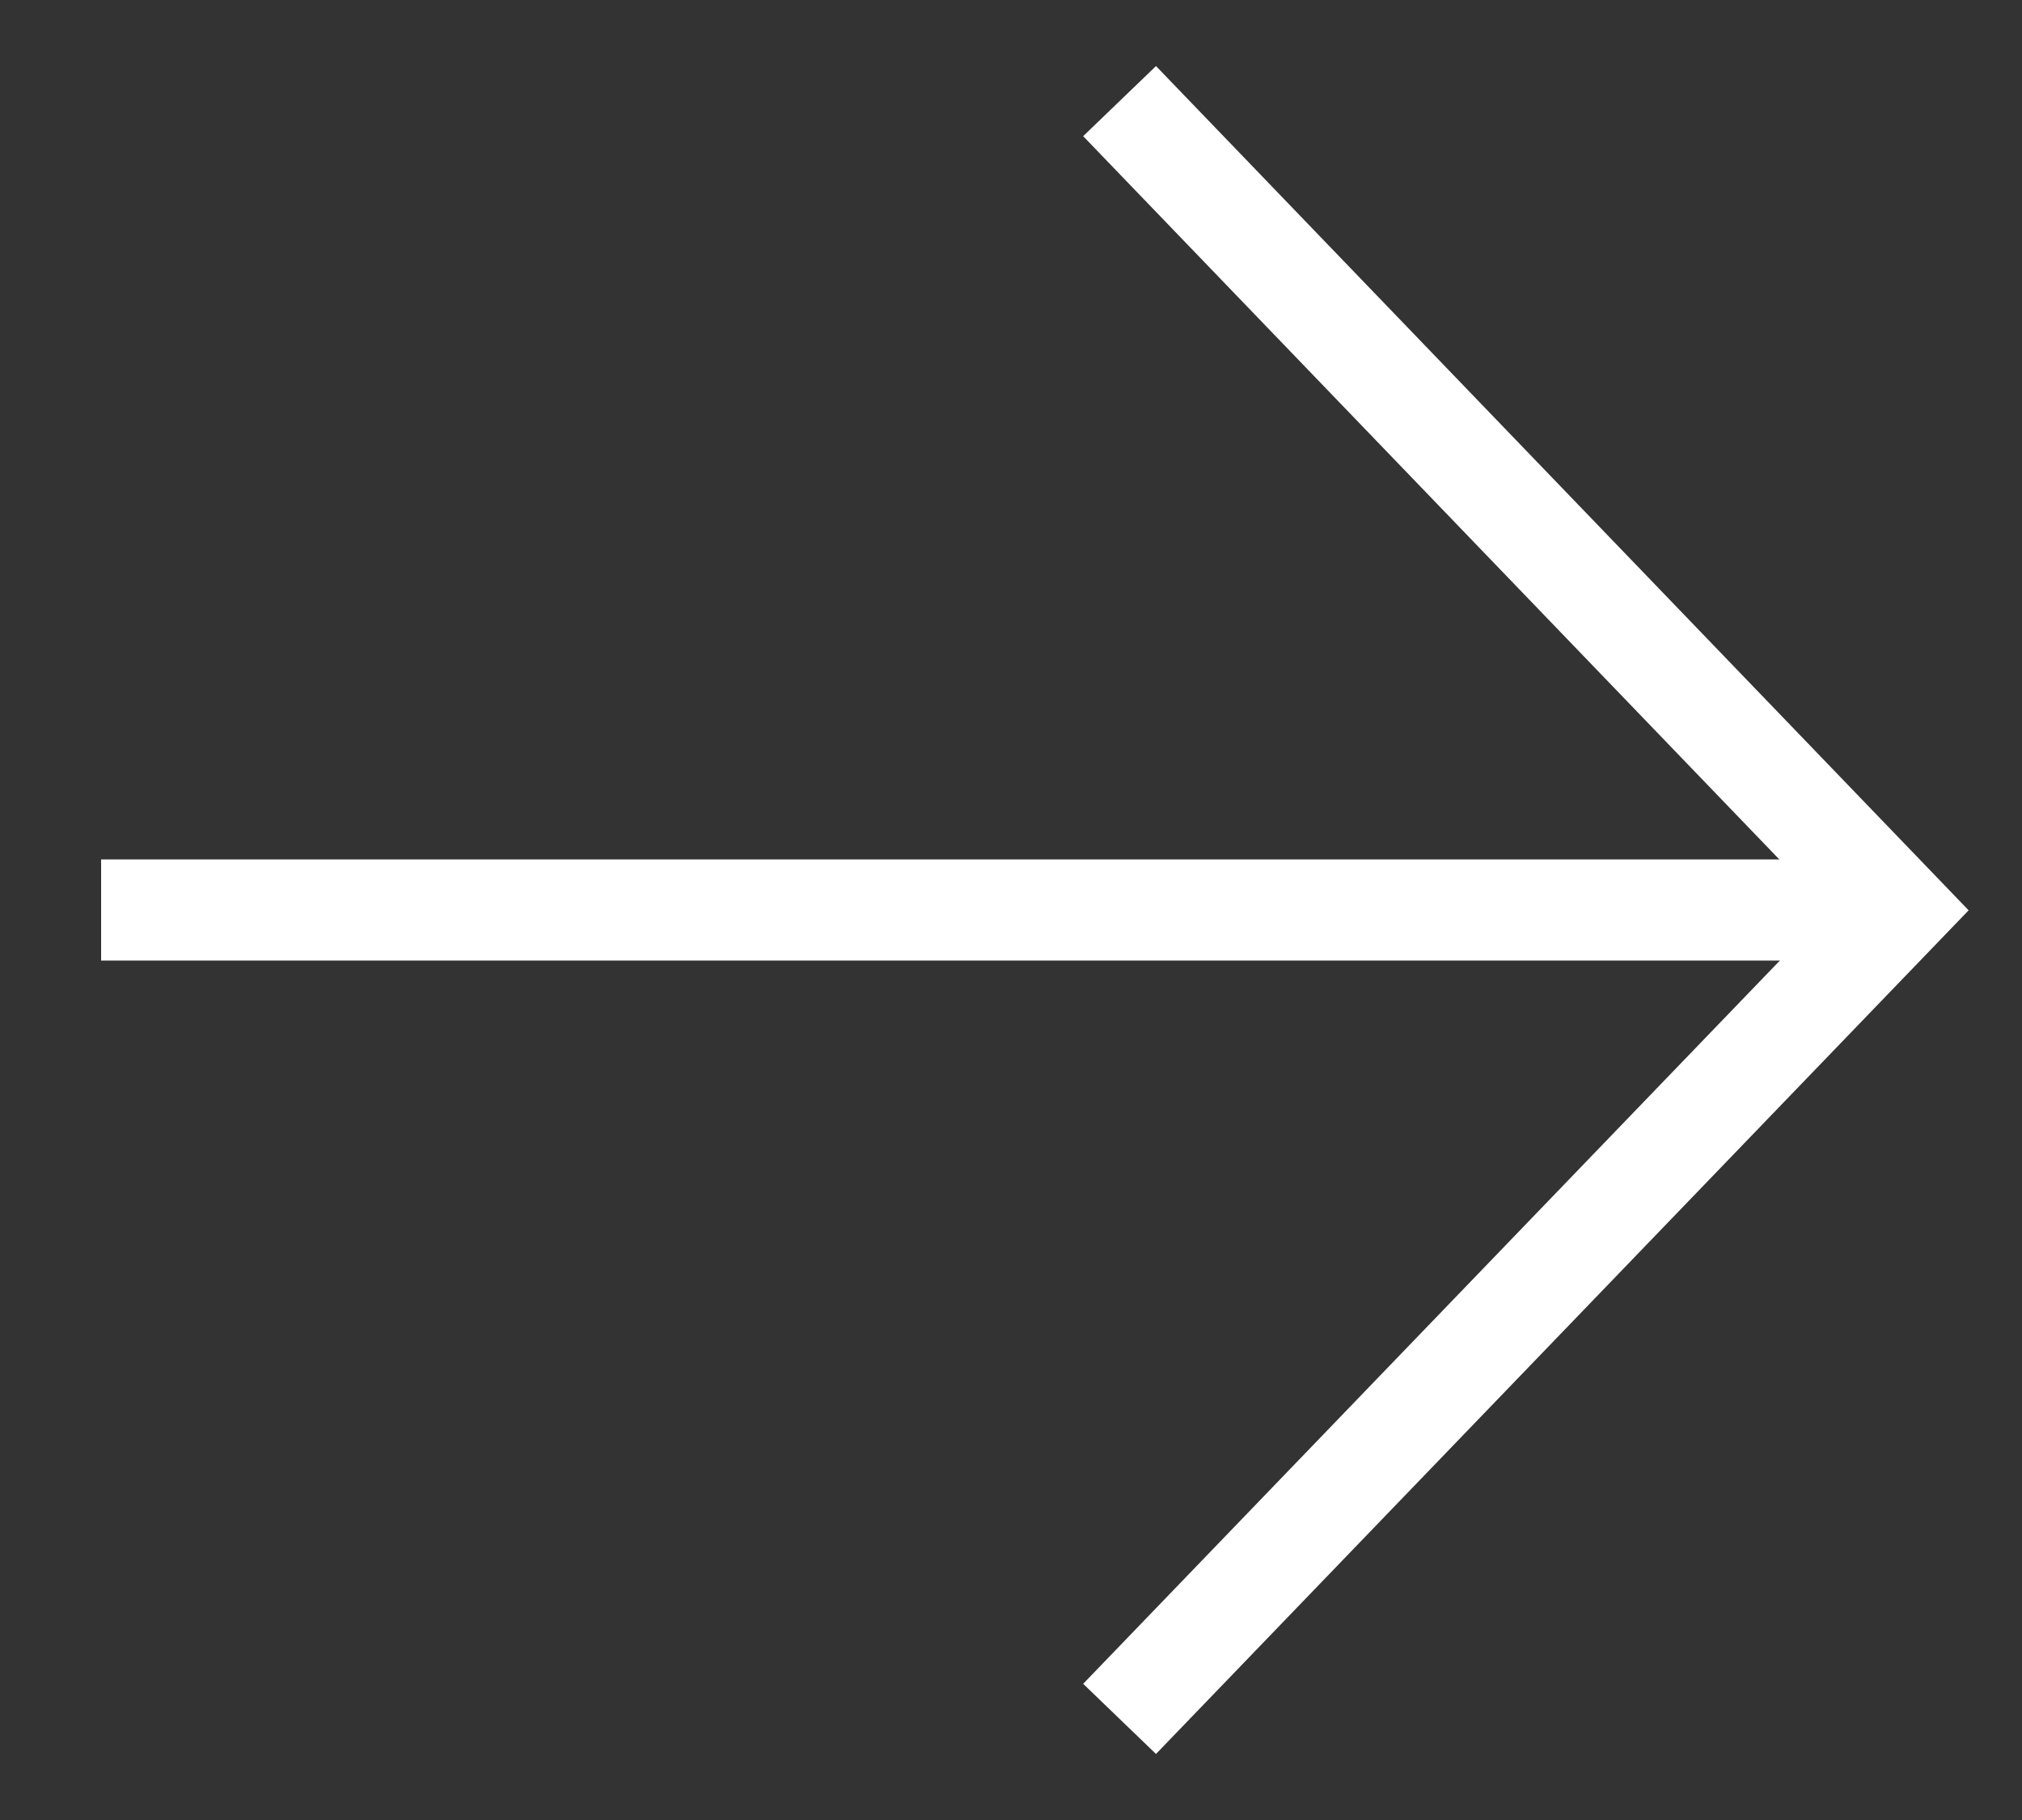
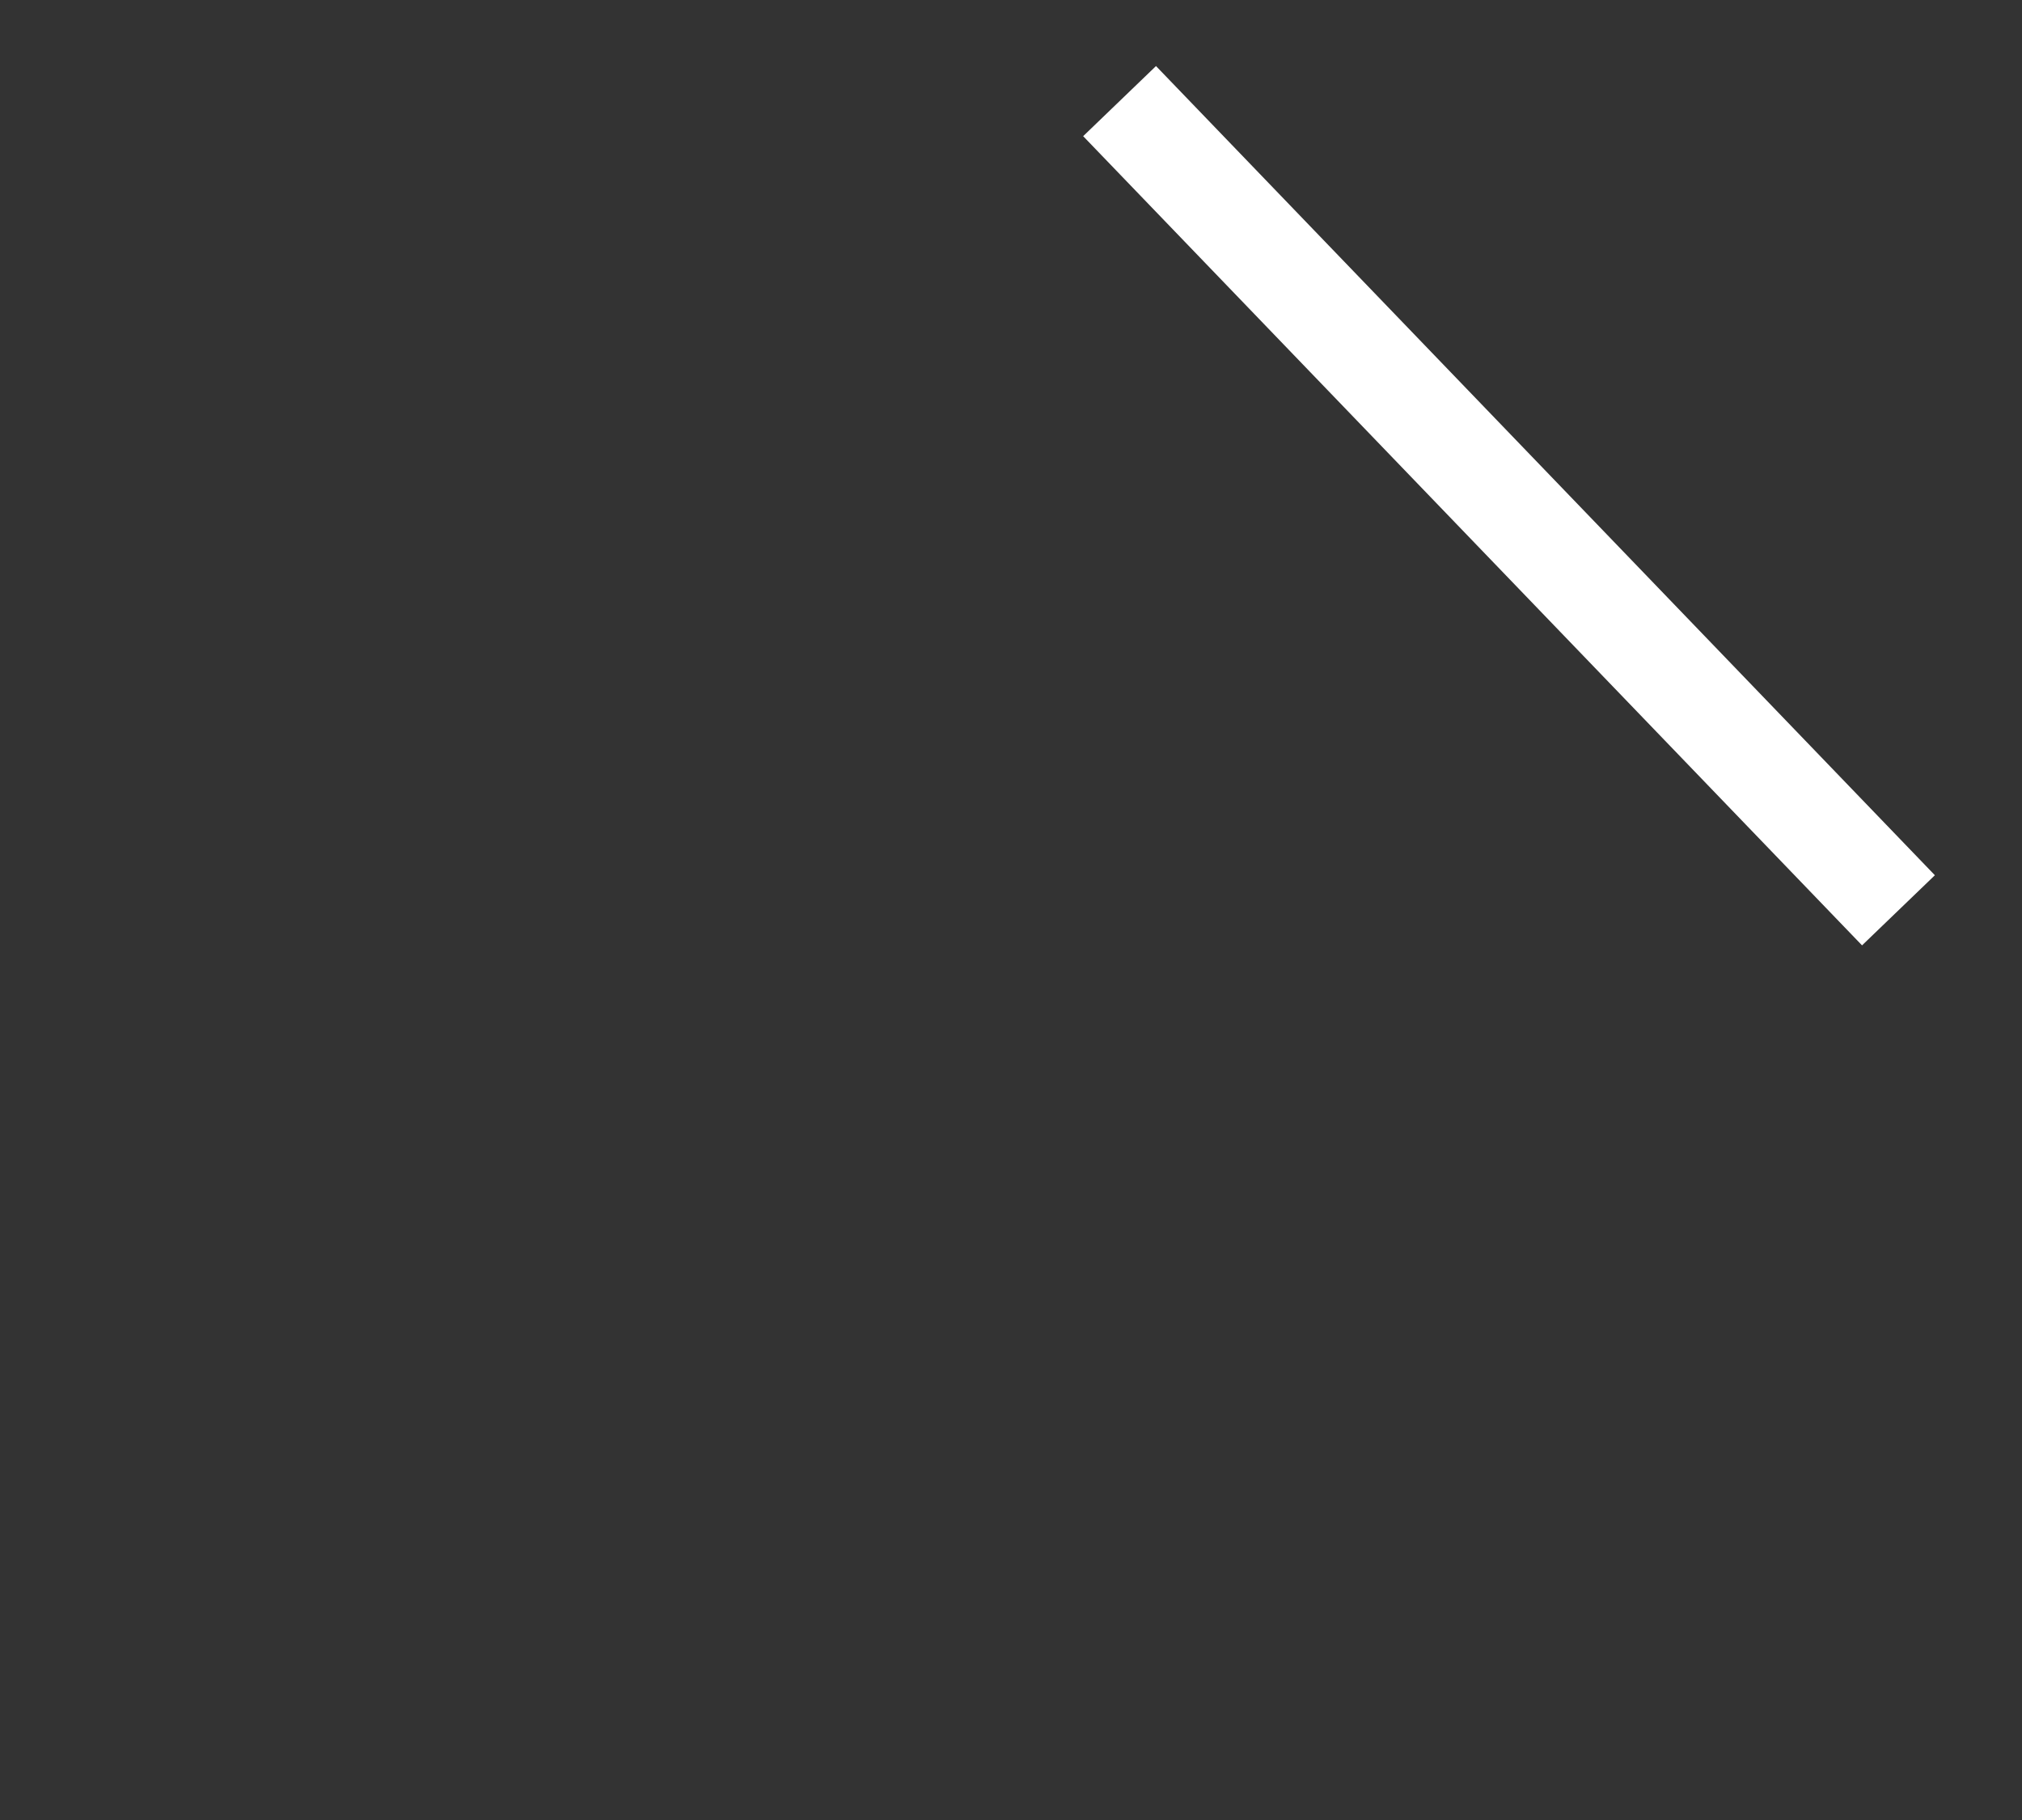
<svg xmlns="http://www.w3.org/2000/svg" width="20" height="18" viewBox="0 0 20 18" fill="none">
  <rect x="0" y="0" width="20" height="18" fill="#333333" stroke="none" />
-   <path d="M11.074 1L18.778 9.003L11.074 17" stroke="white" stroke-miterlimit="10" />
-   <path d="M18.778 9H1" stroke="white" stroke-miterlimit="10" />
+   <path d="M11.074 1L18.778 9.003" stroke="white" stroke-miterlimit="10" />
</svg>